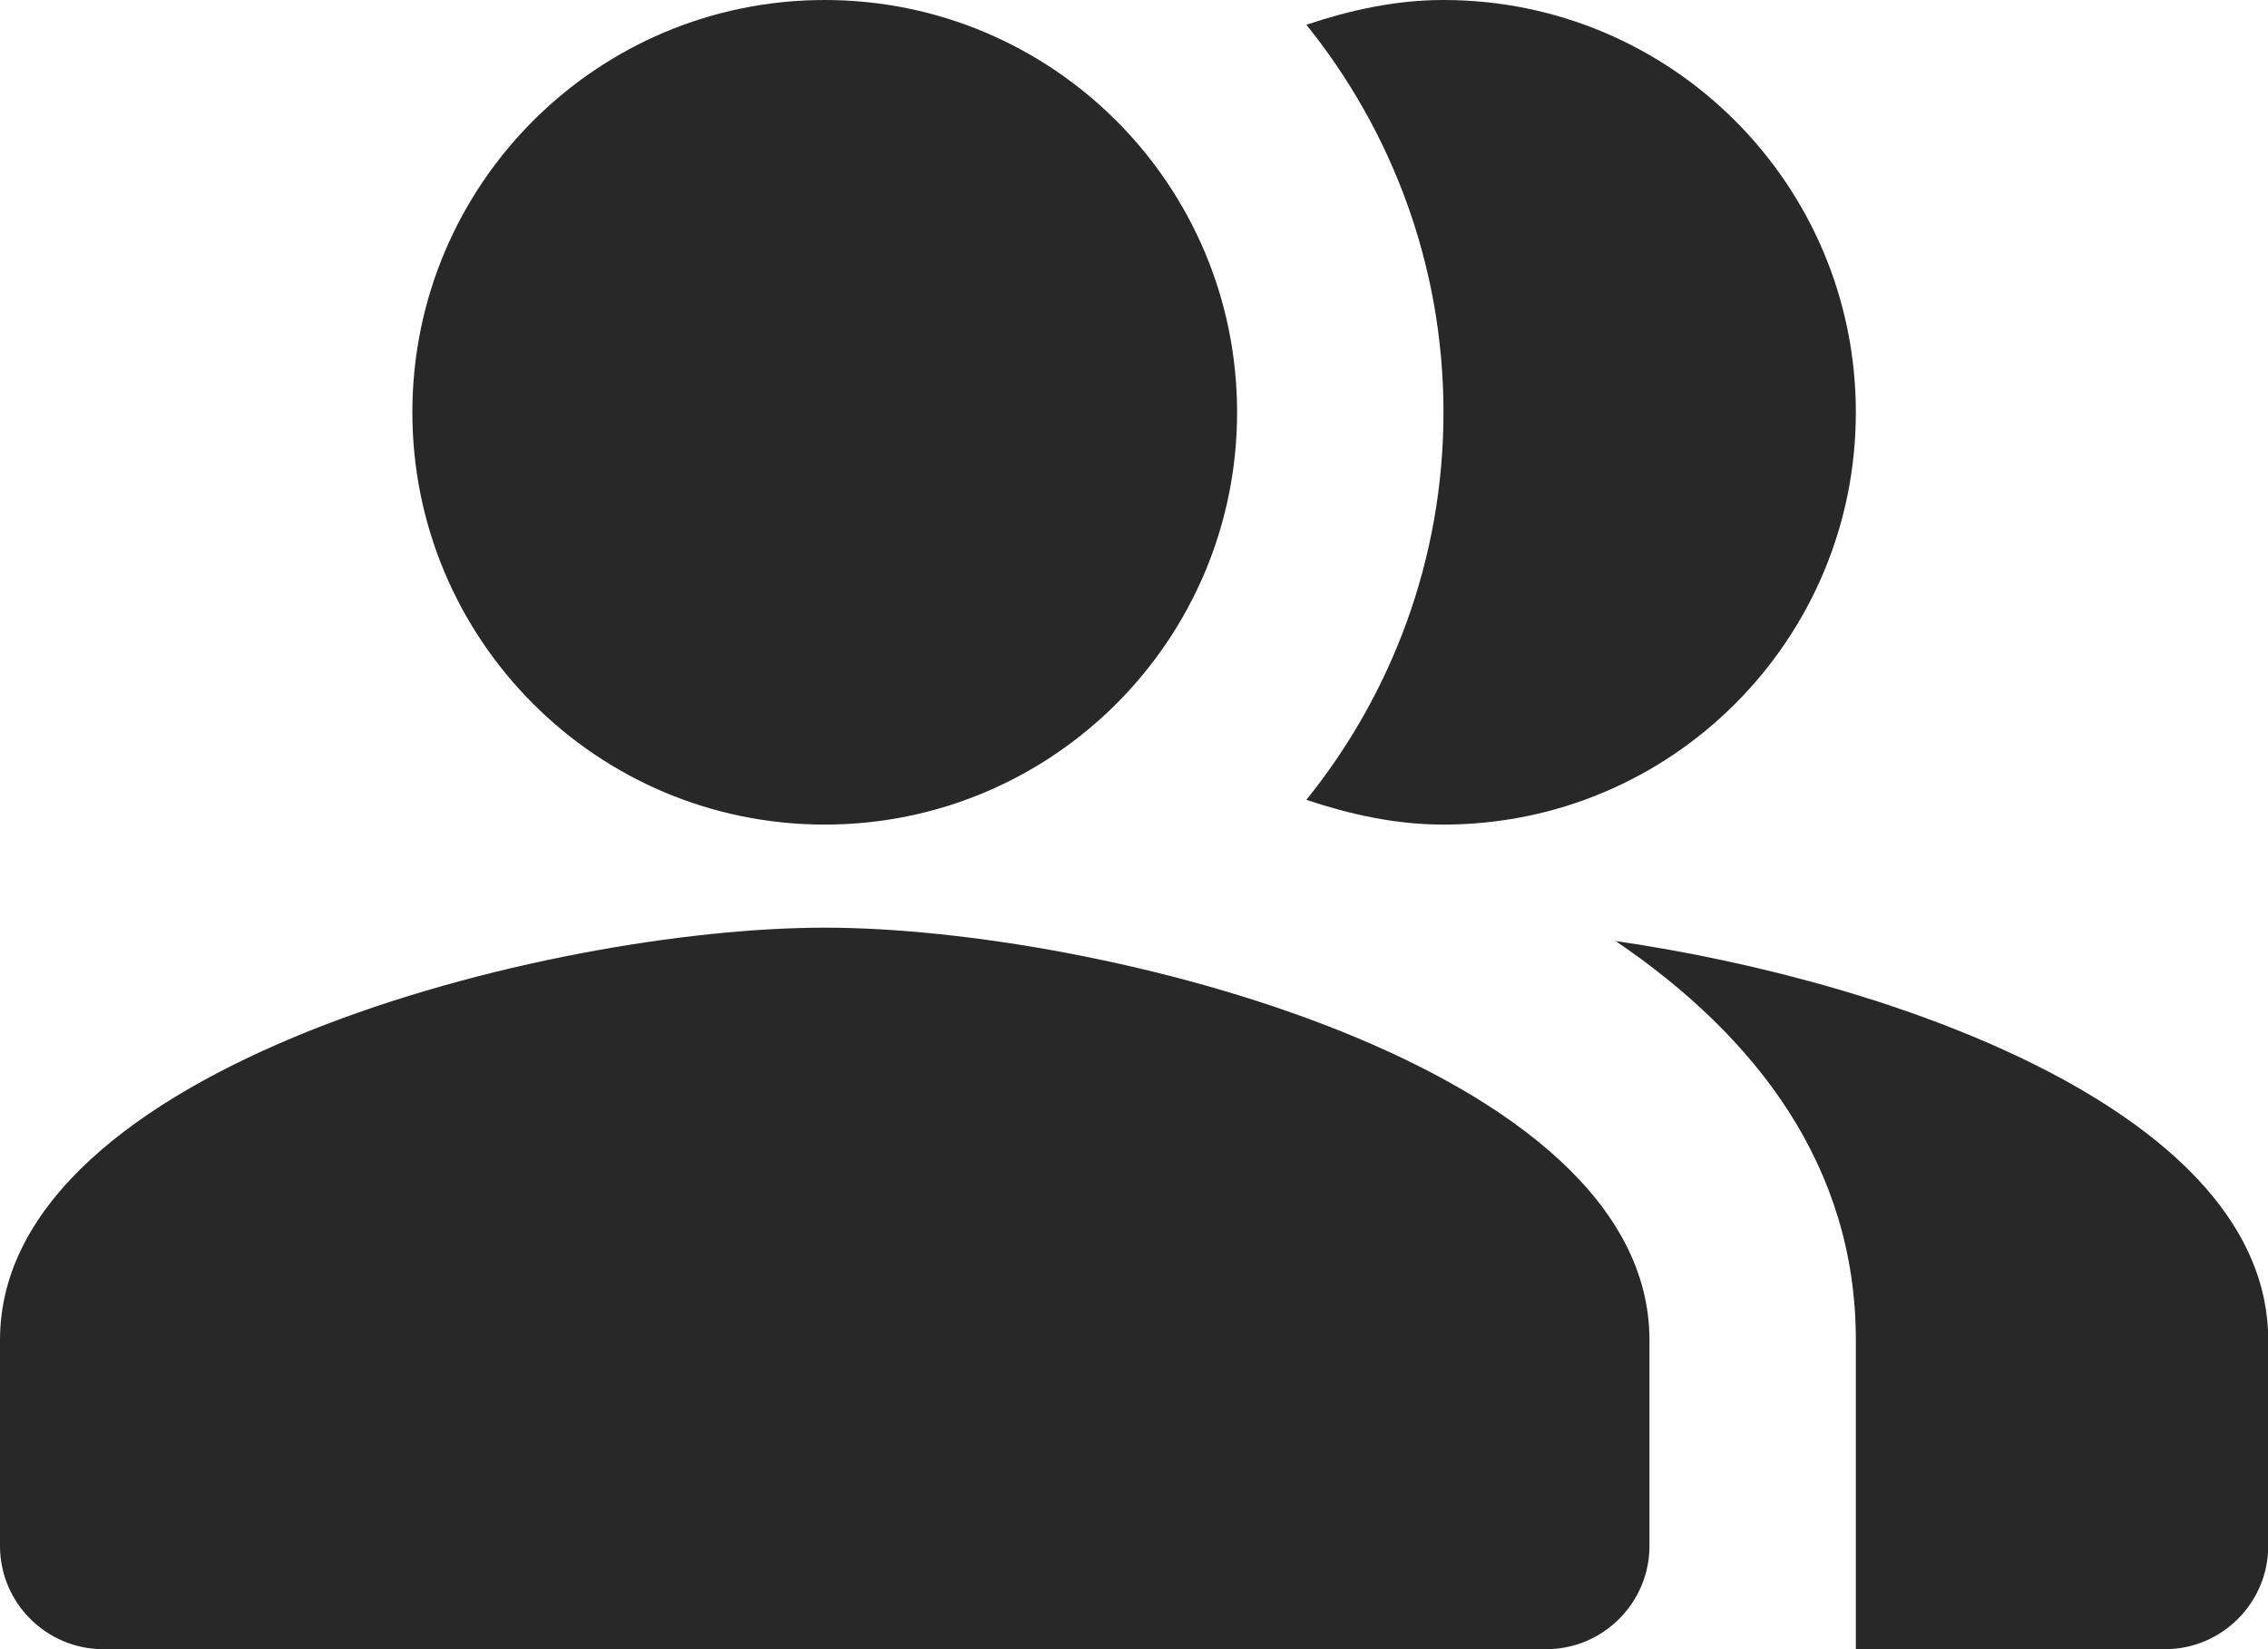
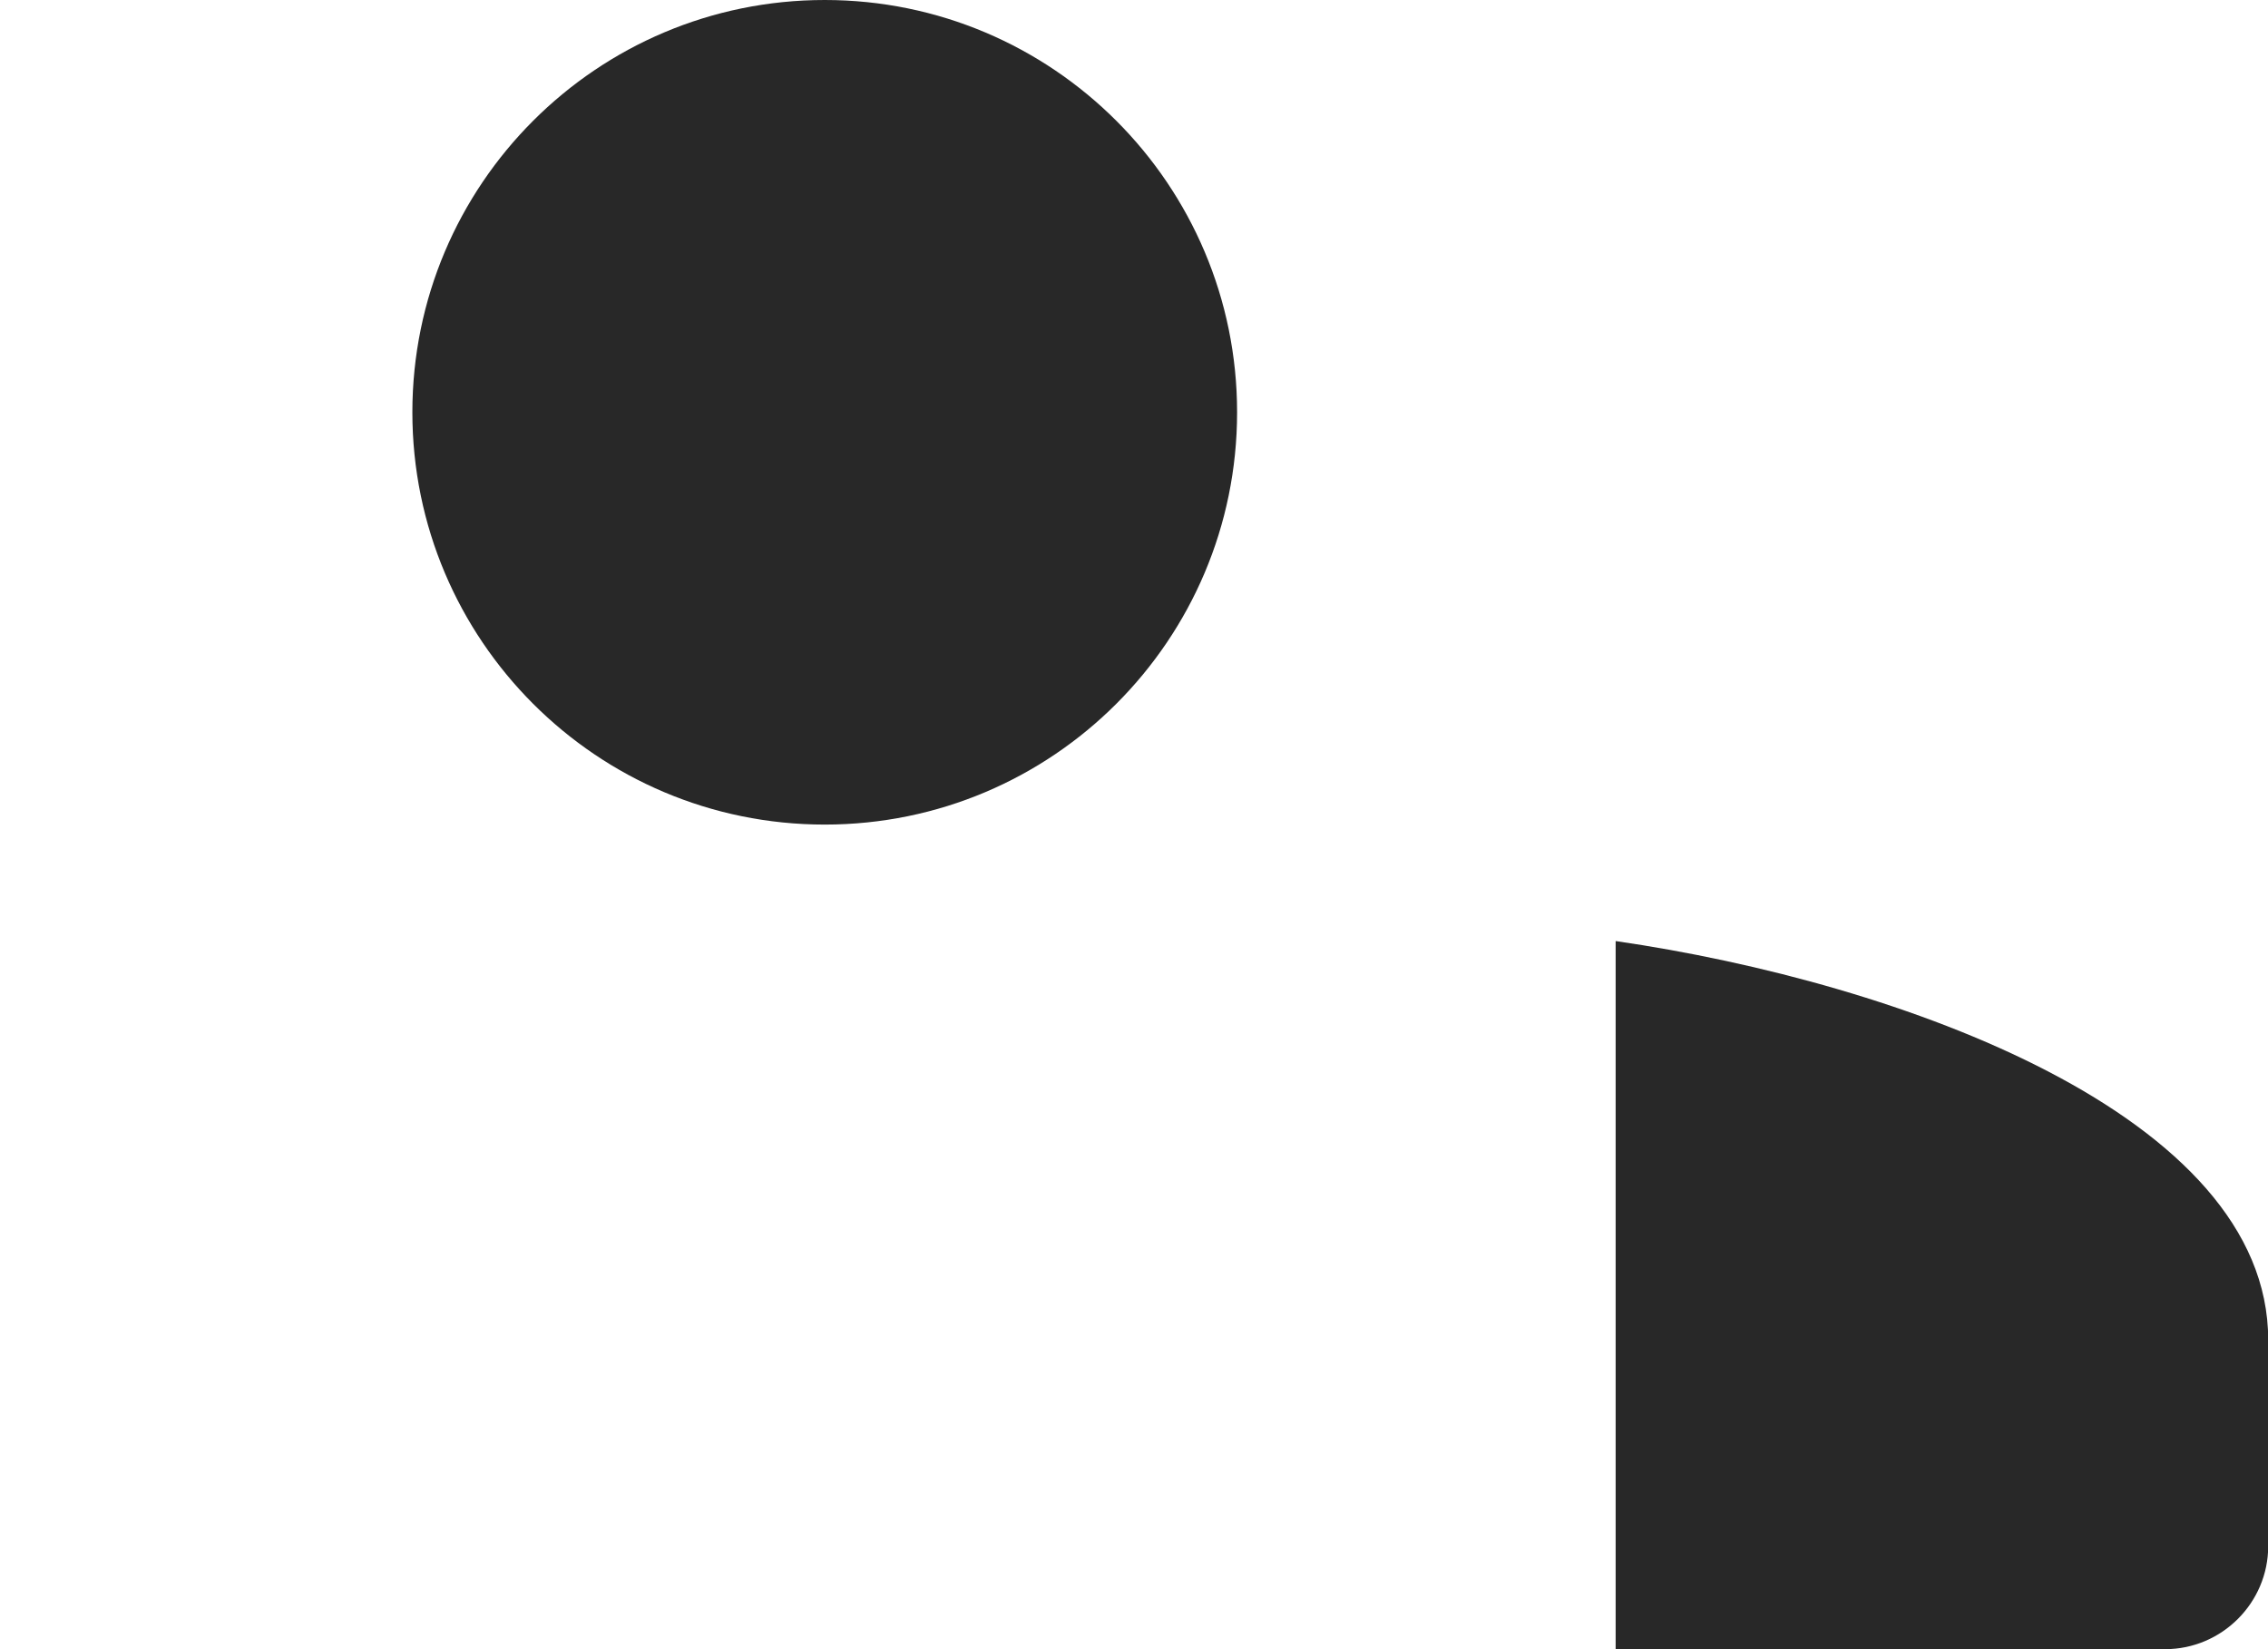
<svg xmlns="http://www.w3.org/2000/svg" width="22" height="16" viewBox="0 0 22 16" fill="none">
-   <path fill-rule="evenodd" clip-rule="evenodd" d="M15.672 9.13C17.042 10.06 18.002 11.32 18.002 13V16H21.002C21.552 16 22.002 15.55 22.002 15V13C22.002 10.82 18.432 9.53 15.672 9.13Z" fill="#282828" />
+   <path fill-rule="evenodd" clip-rule="evenodd" d="M15.672 9.13V16H21.002C21.552 16 22.002 15.55 22.002 15V13C22.002 10.82 18.432 9.53 15.672 9.13Z" fill="#282828" />
  <path d="M8 8C10.209 8 12 6.209 12 4C12 1.791 10.209 0 8 0C5.791 0 4 1.791 4 4C4 6.209 5.791 8 8 8Z" fill="#282828" />
-   <path fill-rule="evenodd" clip-rule="evenodd" d="M14.002 8C16.212 8 18.002 6.21 18.002 4C18.002 1.79 16.212 0 14.002 0C13.532 0 13.092 0.1 12.672 0.24C13.502 1.27 14.002 2.58 14.002 4C14.002 5.42 13.502 6.73 12.672 7.76C13.092 7.9 13.532 8 14.002 8Z" fill="#282828" />
-   <path fill-rule="evenodd" clip-rule="evenodd" d="M8 9C5.33 9 0 10.34 0 13V15C0 15.55 0.45 16 1 16H15C15.55 16 16 15.55 16 15V13C16 10.34 10.67 9 8 9Z" fill="#282828" />
</svg>